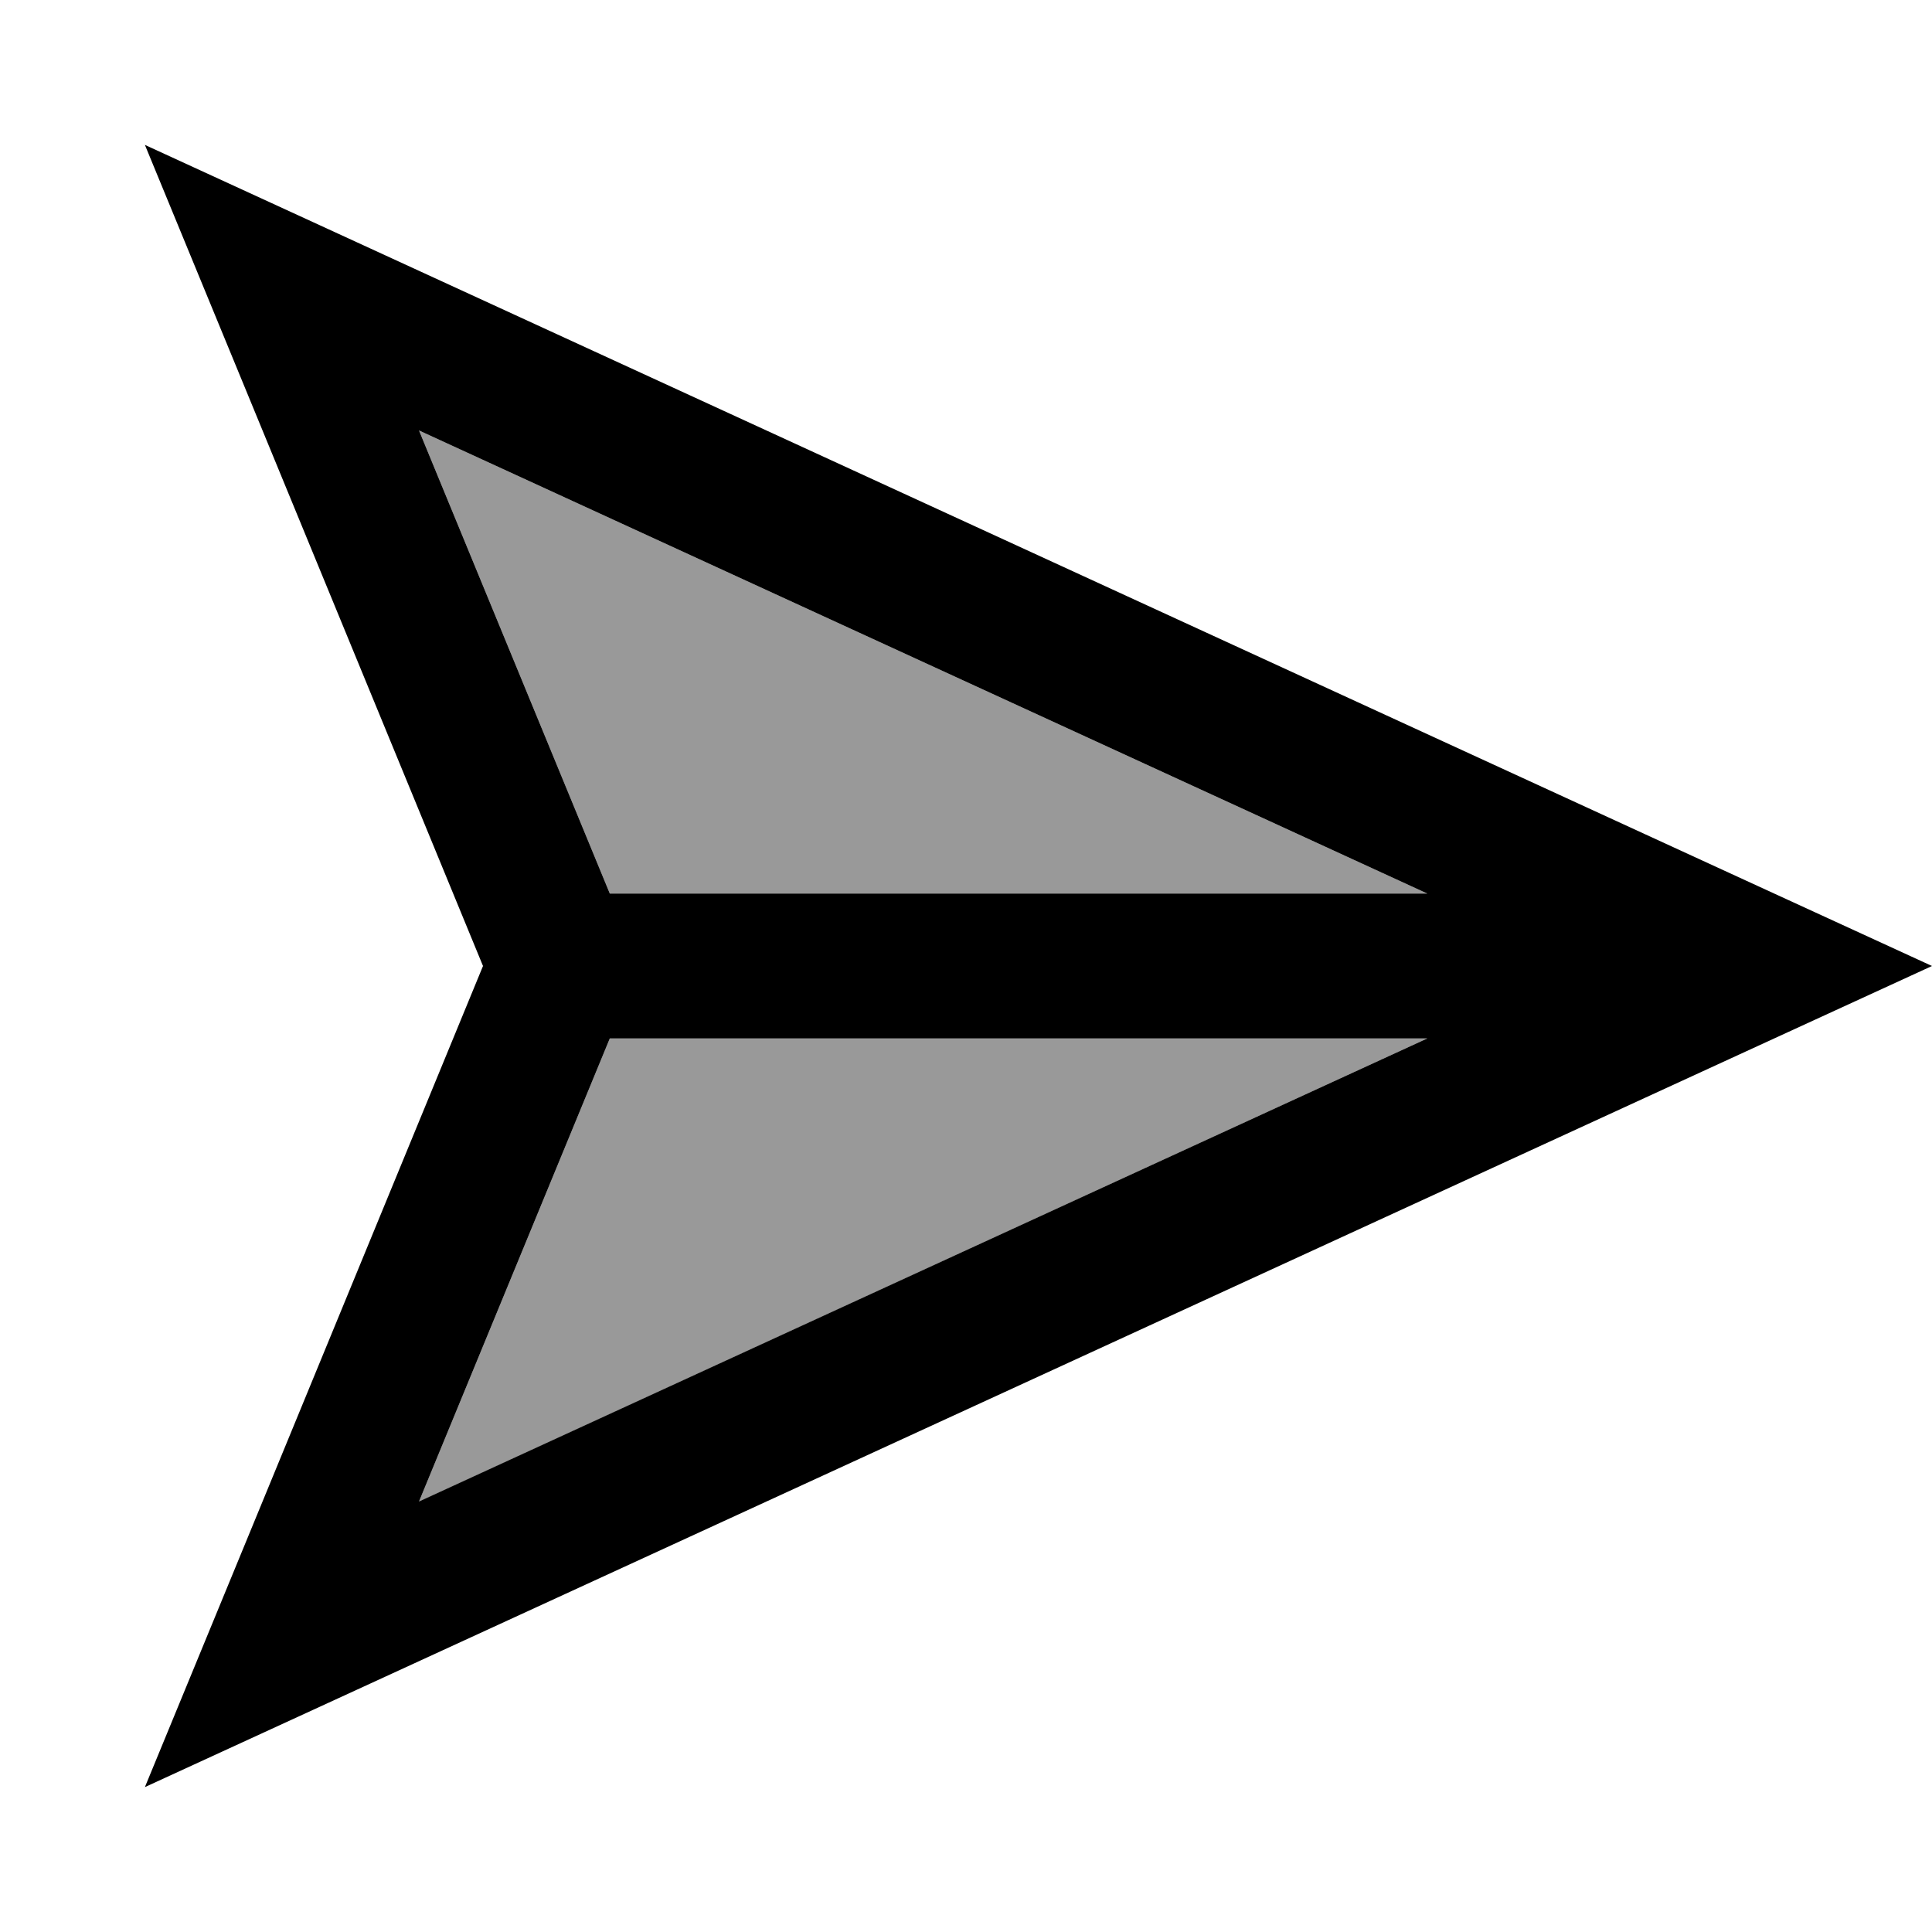
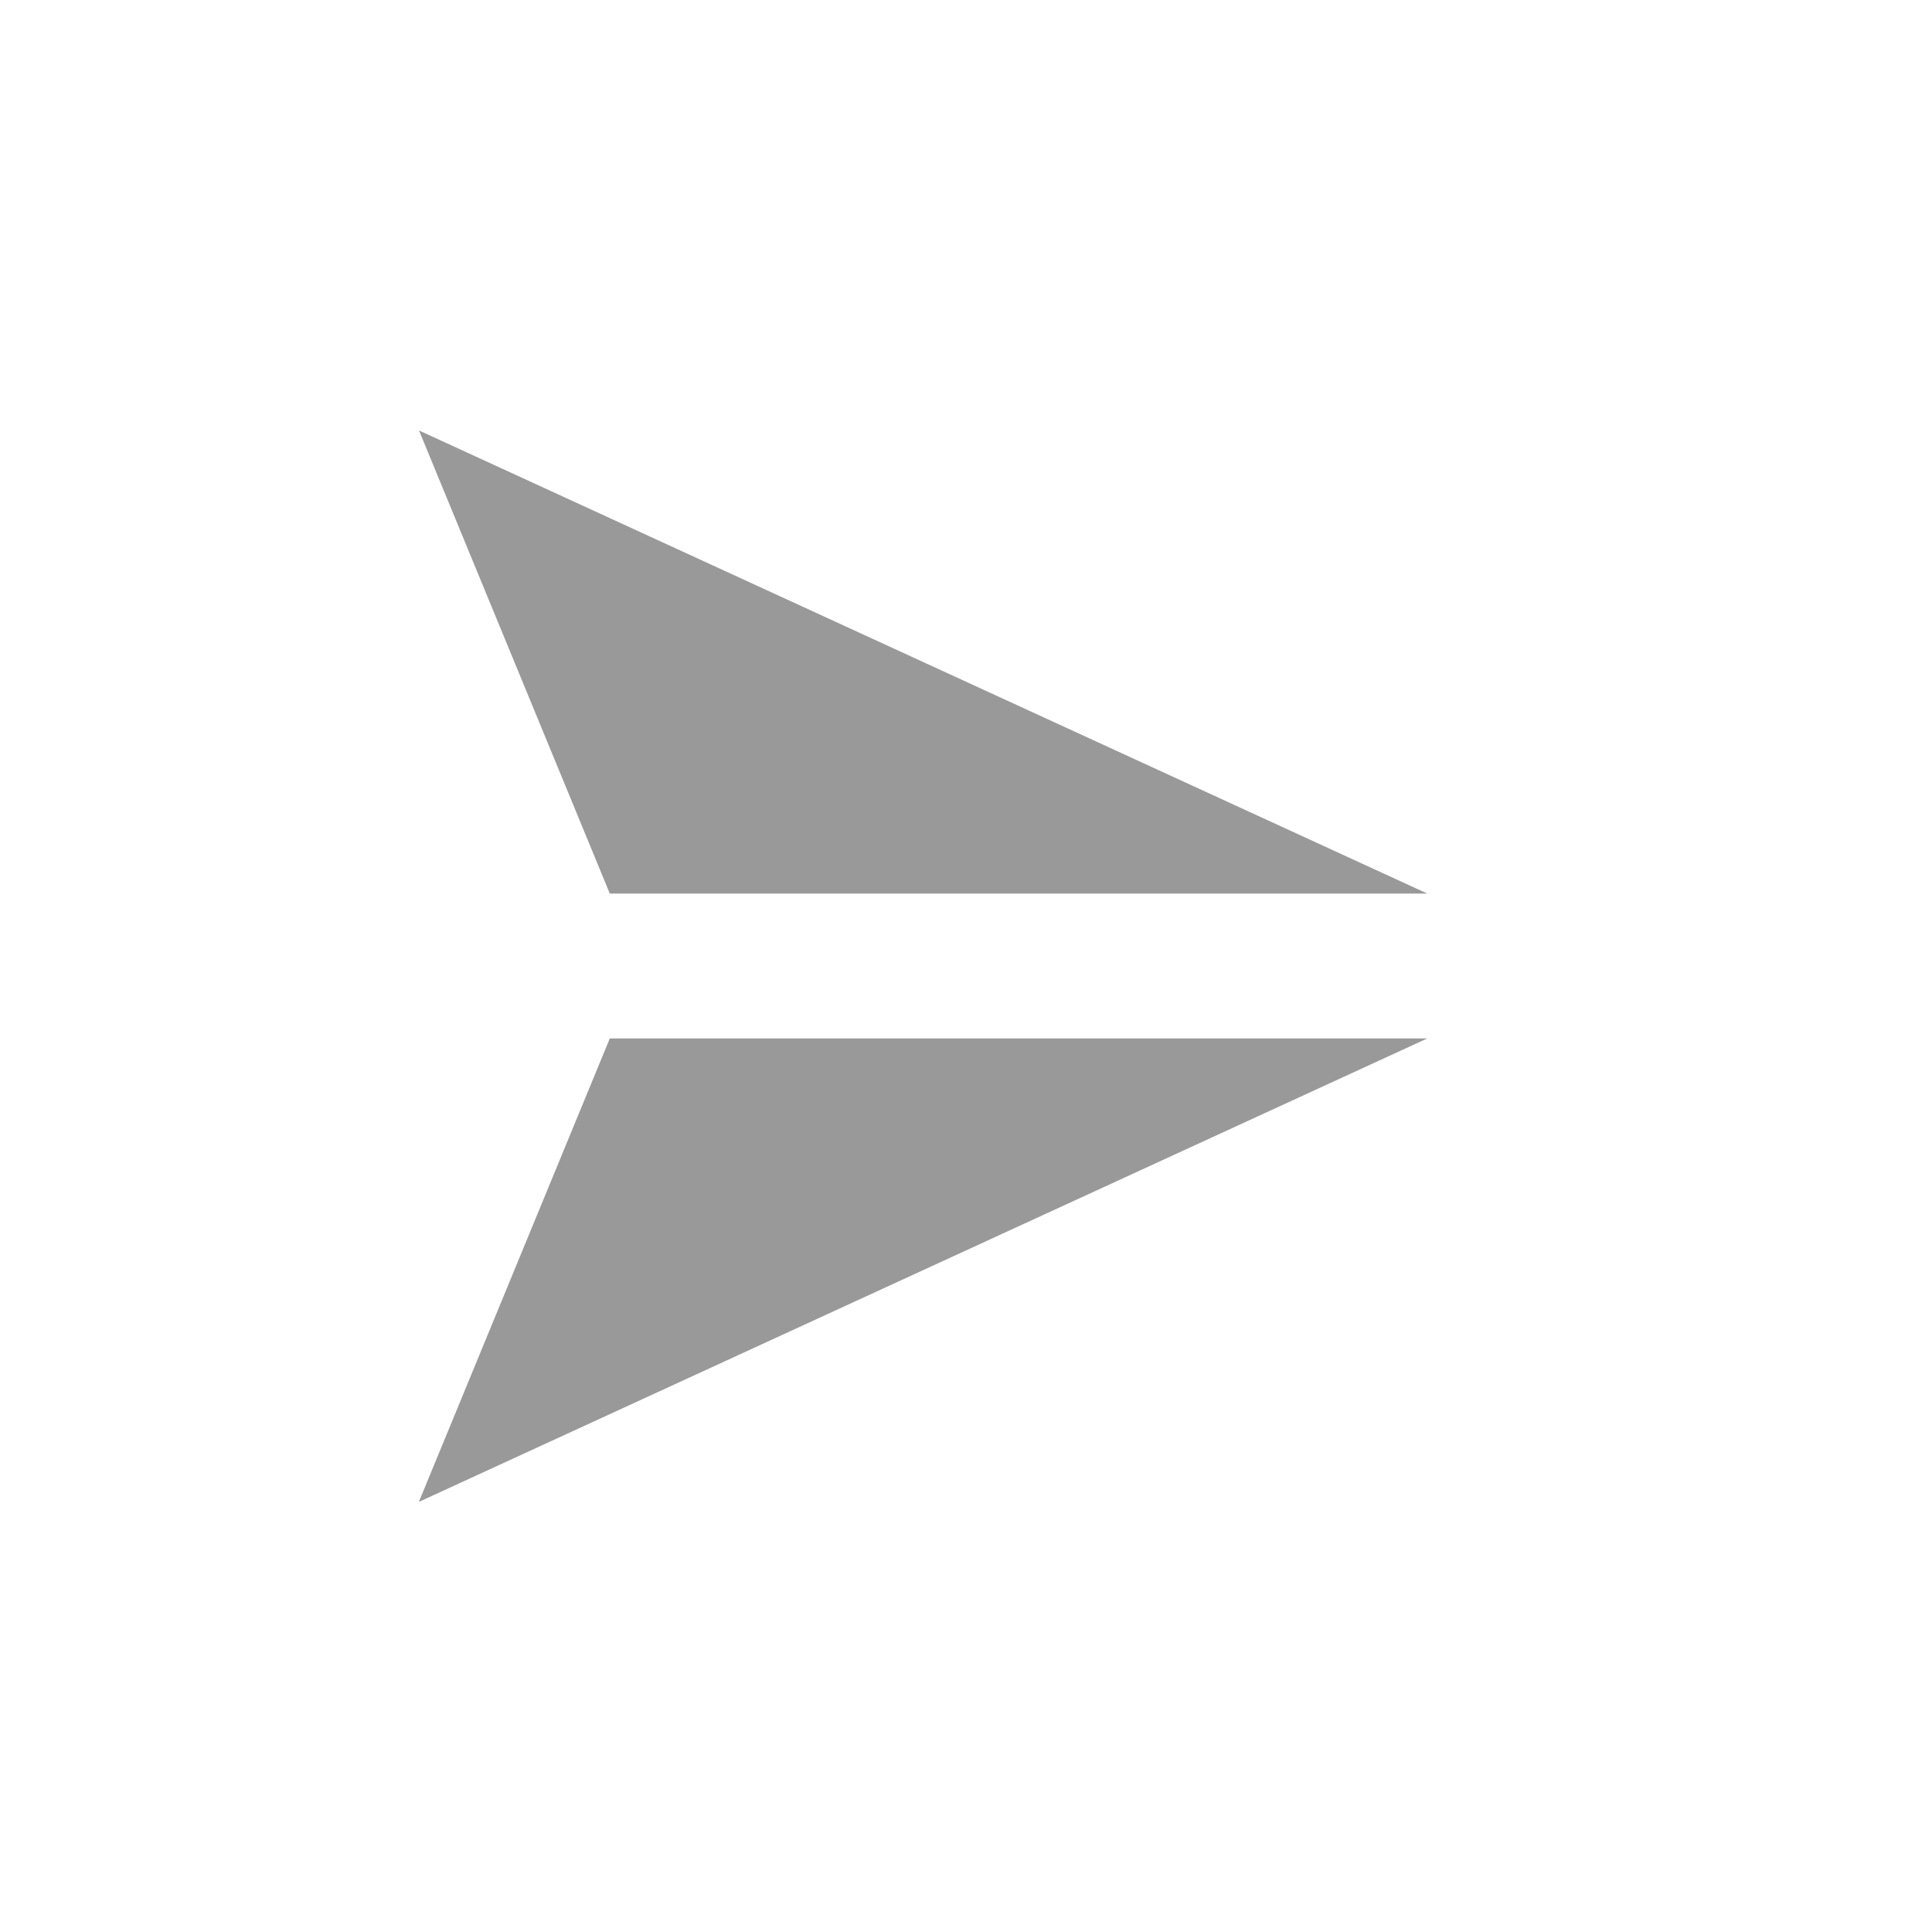
<svg xmlns="http://www.w3.org/2000/svg" viewBox="0 0 640 640">
  <path opacity=".4" fill="currentColor" d="M138.8 142.6L202 296L472.8 296L138.8 142.6zM138.8 497.5L472.8 344L202 344L138.8 497.4z" />
-   <path fill="currentColor" d="M202 344L472.8 344L138.8 497.4L202 344zM472.8 296L202 296L138.8 142.6L472.8 296zM48 48C56.2 67.8 93.5 158.5 160 320C93.5 481.5 56.2 572.2 48 592L112 562.6L582.5 346.4L640 320L582.5 293.6L112 77.4L48 48z" />
</svg>